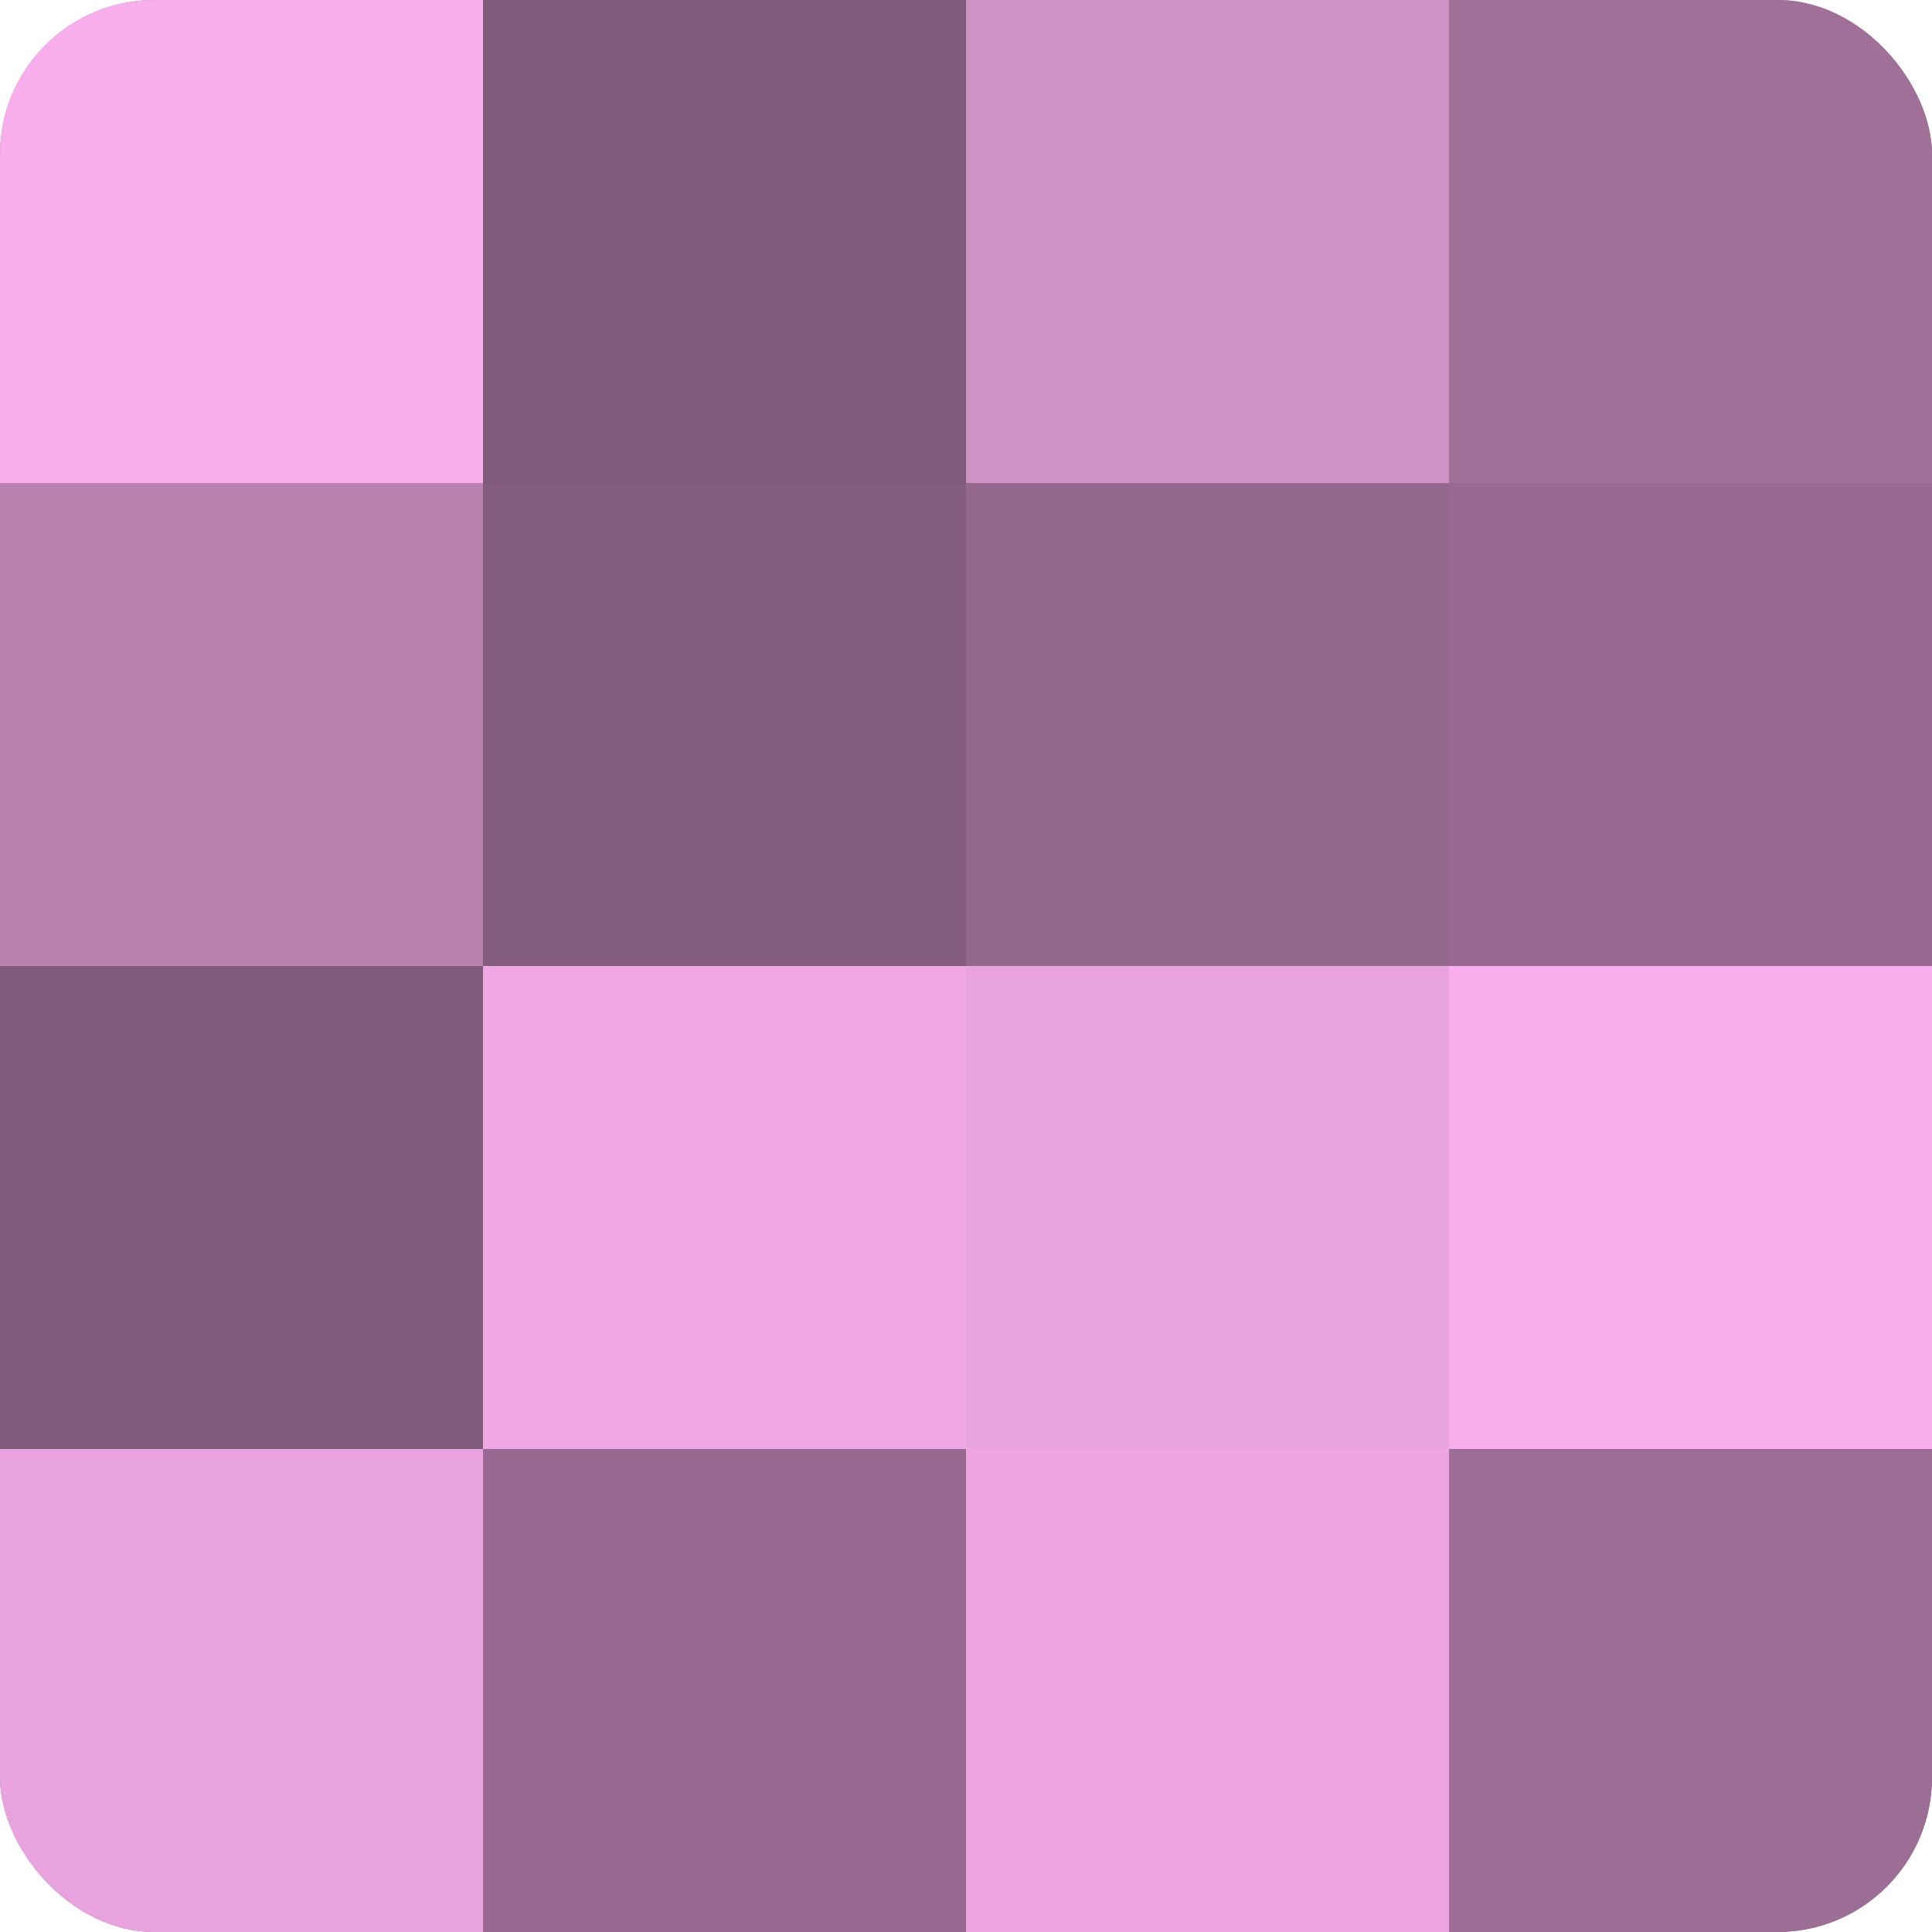
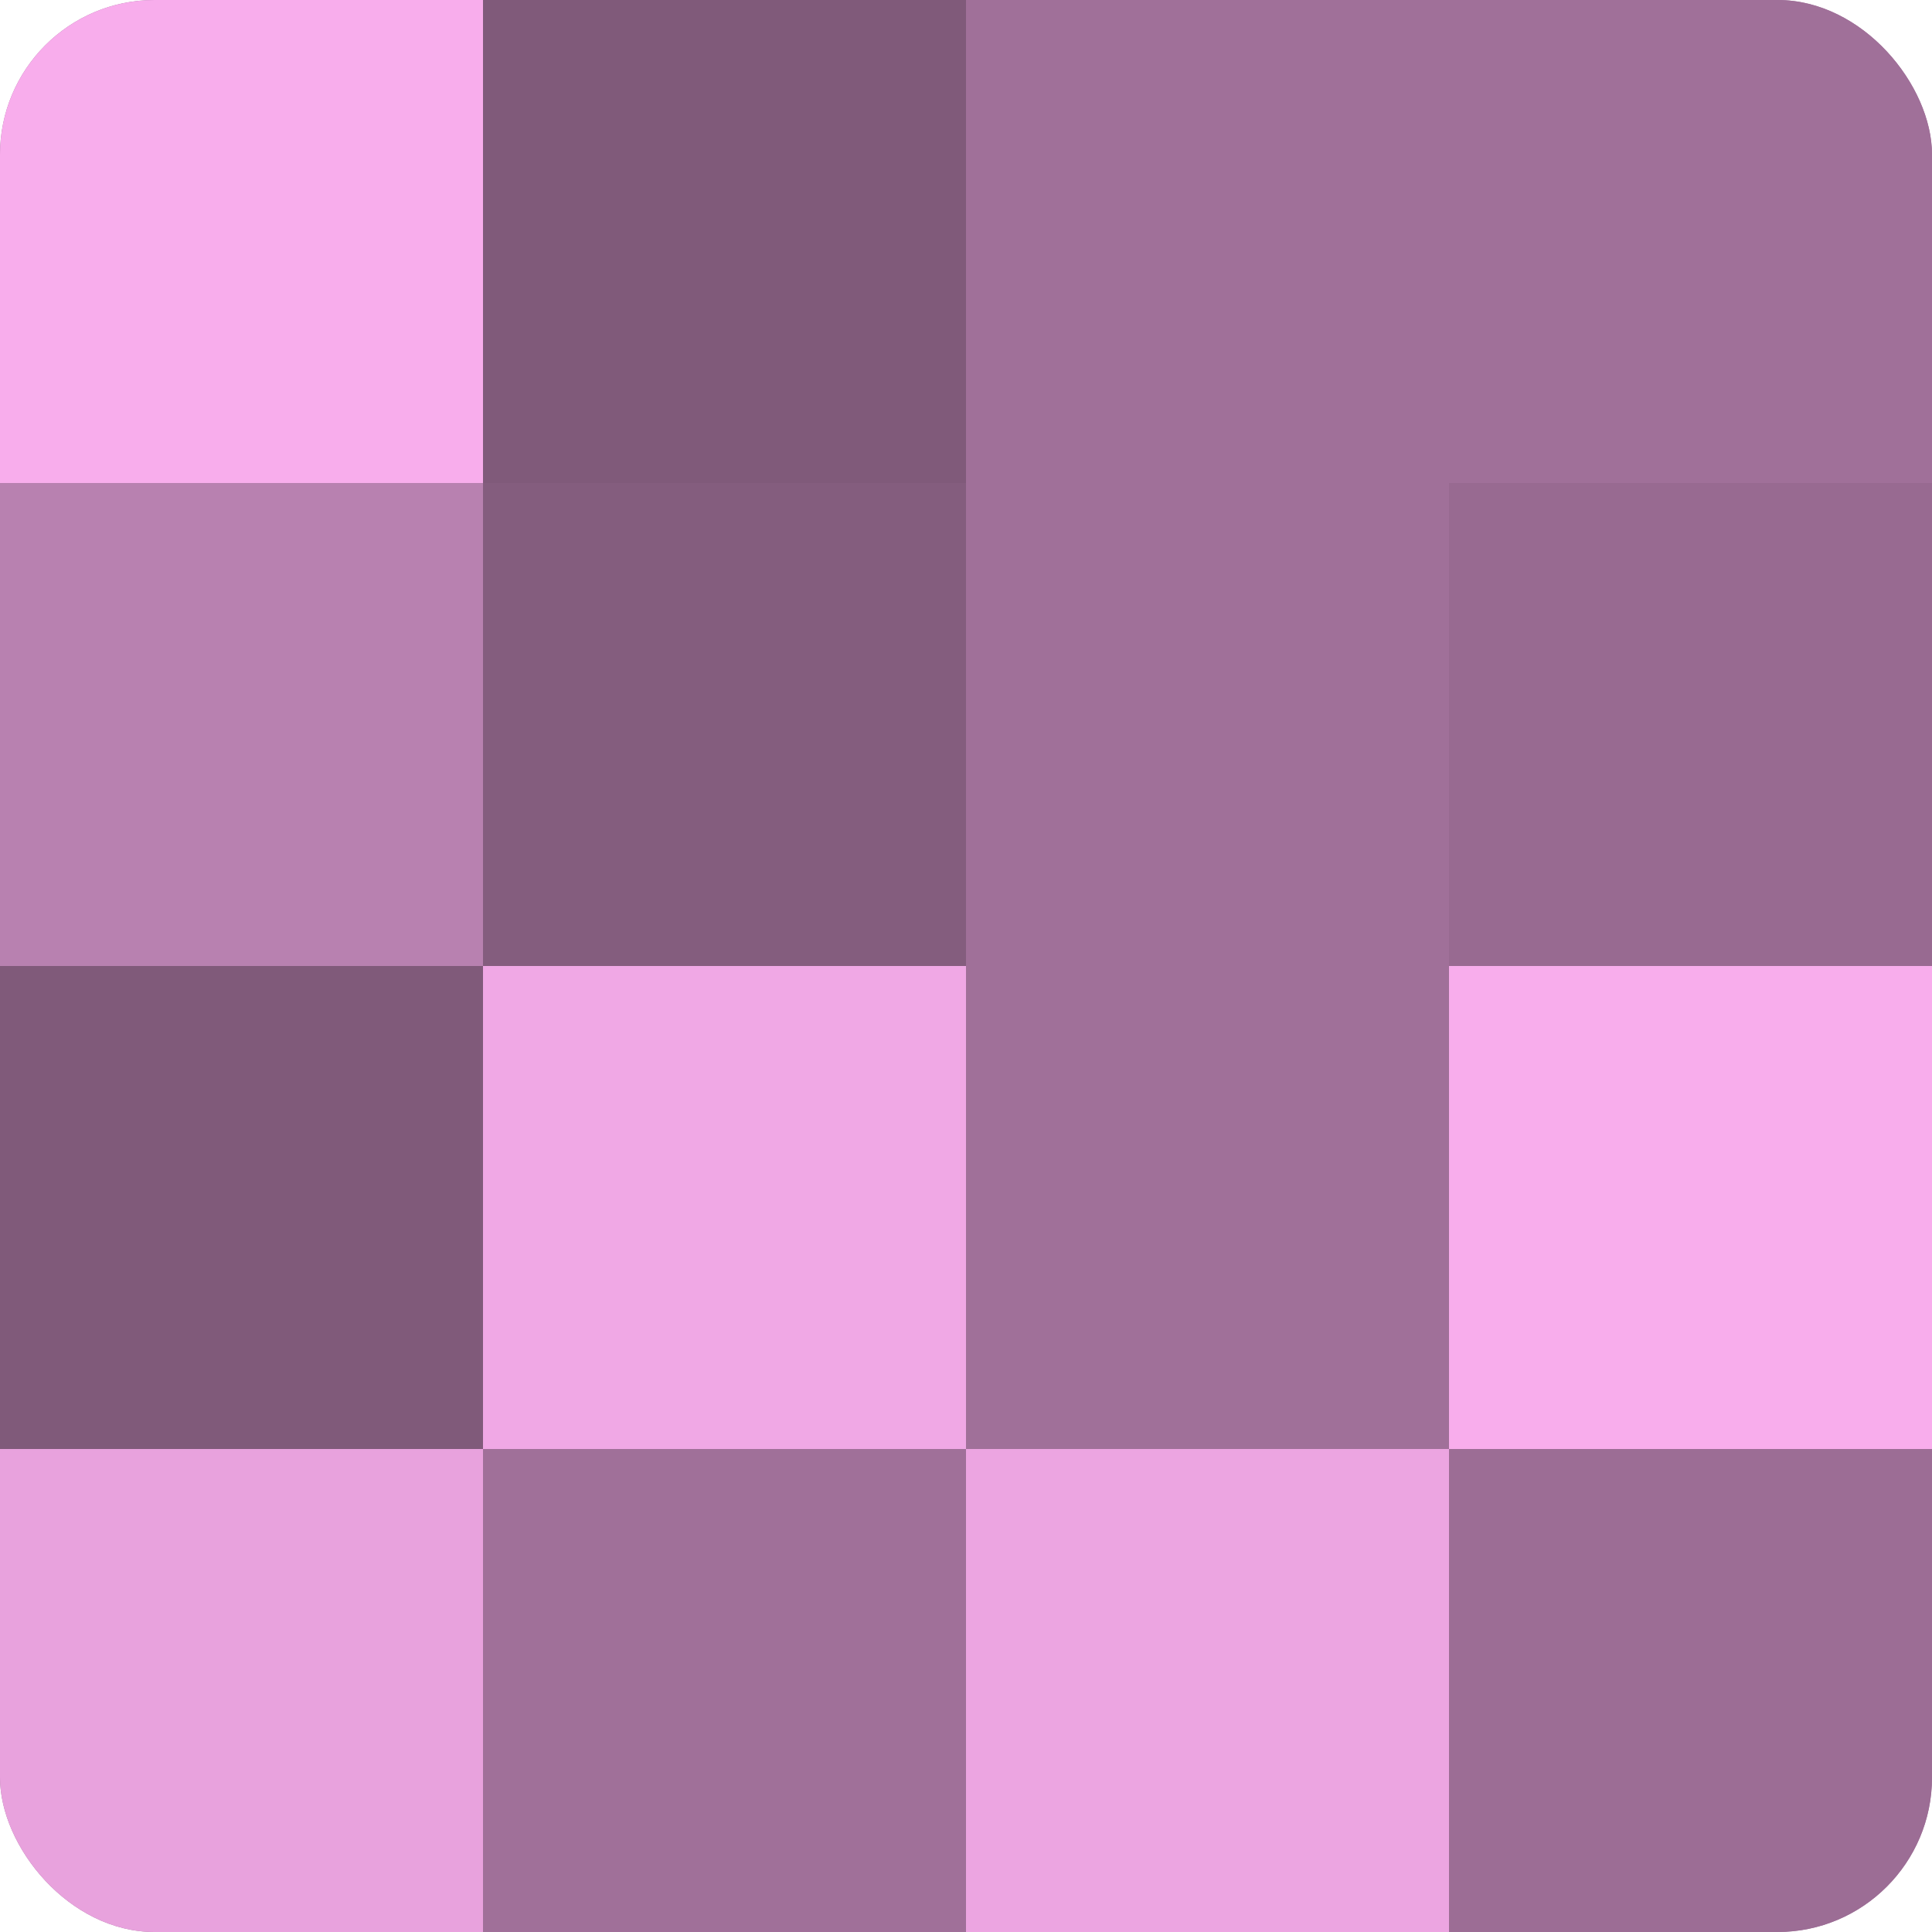
<svg xmlns="http://www.w3.org/2000/svg" width="60" height="60" viewBox="0 0 100 100" preserveAspectRatio="xMidYMid meet">
  <defs>
    <clipPath id="c" width="100" height="100">
      <rect width="100" height="100" rx="8" ry="8" />
    </clipPath>
  </defs>
  <g clip-path="url(#c)">
    <rect width="100" height="100" fill="#a07099" />
    <rect width="25" height="25" fill="#f8adec" />
    <rect y="25" width="25" height="25" fill="#b881b0" />
    <rect y="50" width="25" height="25" fill="#805a7a" />
    <rect y="75" width="25" height="25" fill="#e8a2dd" />
    <rect x="25" width="25" height="25" fill="#805a7a" />
    <rect x="25" y="25" width="25" height="25" fill="#845d7e" />
    <rect x="25" y="50" width="25" height="25" fill="#f0a8e5" />
-     <rect x="25" y="75" width="25" height="25" fill="#986a91" />
-     <rect x="50" width="25" height="25" fill="#d092c6" />
-     <rect x="50" y="25" width="25" height="25" fill="#94688d" />
-     <rect x="50" y="50" width="25" height="25" fill="#e8a2dd" />
    <rect x="50" y="75" width="25" height="25" fill="#eca5e1" />
    <rect x="75" width="25" height="25" fill="#a07099" />
    <rect x="75" y="25" width="25" height="25" fill="#986a91" />
    <rect x="75" y="50" width="25" height="25" fill="#f8adec" />
    <rect x="75" y="75" width="25" height="25" fill="#9c6d95" />
  </g>
</svg>